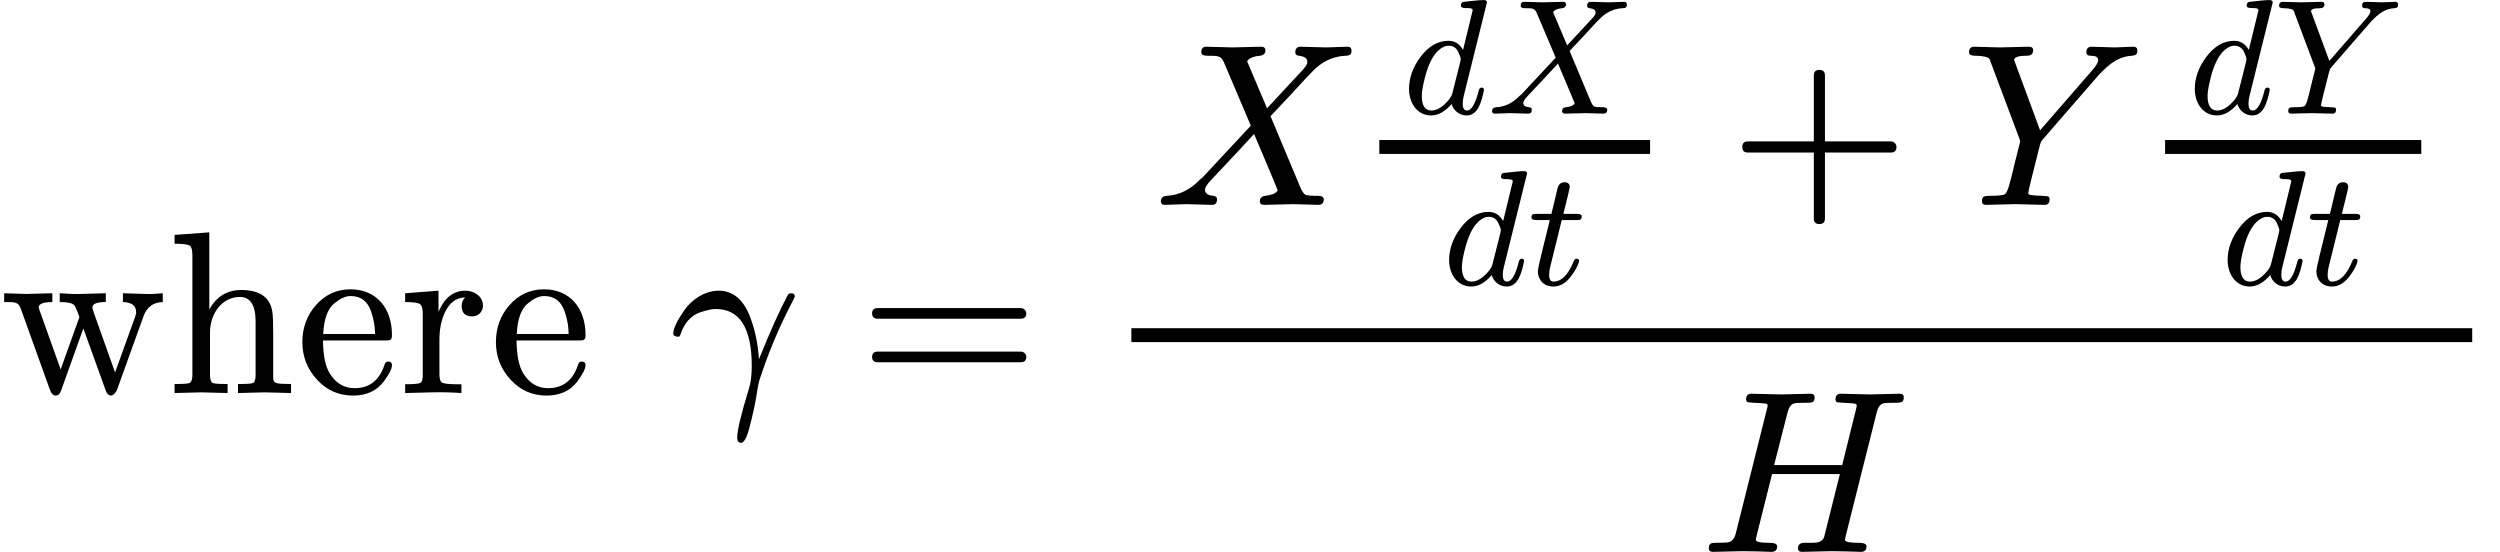
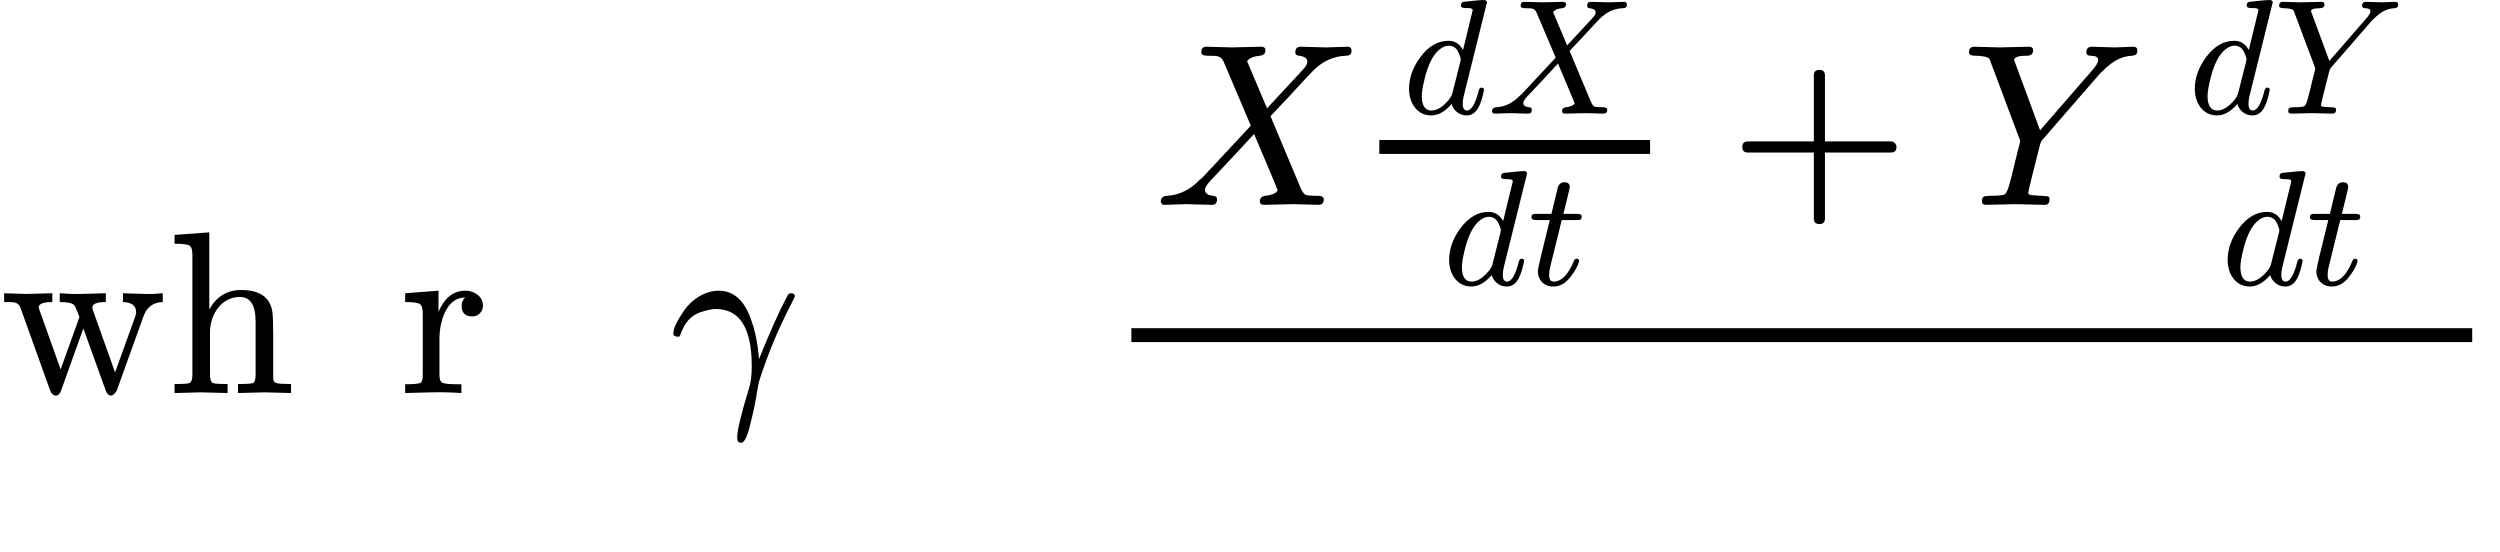
<svg xmlns="http://www.w3.org/2000/svg" xmlns:xlink="http://www.w3.org/1999/xlink" width="195.440px" height="43.144px" viewBox="0 -1697.5 10798 2383.5" style="">
  <defs>
    <path id="MJX-18-NCM-N-77" d="M620 332C634 371 662 392 703 393L703 431C672 428 646 427 627 428L531 431L531 393C569 392 588 377 588 349C588 345 587 339 584 330L497 89L403 353C400 362 399 367 399 370C399 385 418 393 457 393L457 431L350 428C330 427 299 428 258 431L258 393C293 393 314 388 321 379C324 376 332 359 343 328L262 102L172 354C169 363 167 368 167 370C167 385 187 393 226 393L226 431L114 428L18 431L18 393C67 393 80 394 91 361L216 13C222-3 230-11 240-11C251-11 259-4 264 11L360 279L457 10C462-4 470-11 481-11C488-10 496-3 504 10Z" />
    <path id="MJX-18-NCM-N-68" d="M314 415C359 415 382 380 382 309L382 79C382 60 379 48 372 44C365 40 343 39 306 39L306 0L421 3L535 0L535 39C503 39 482 40 472 43C462 46 458 53 458 64L458 253C458 301 457 334 454 353C444 414 399 445 320 445C259 445 213 417 182 361L182 694L32 683L32 645C68 645 90 642 98 636C106 630 109 616 109 593L109 79C109 60 105 48 98 44C91 40 69 39 32 39L32 0L147 3L261 0L261 39C224 39 203 40 196 44C189 48 185 60 185 79L185 261C185 342 236 415 314 415Z" />
-     <path id="MJX-18-NCM-N-65" d="M415 251C415 366 348 448 236 448C176 448 126 425 85 378C47 334 28 281 28 220C28 157 49 104 91 58C133 12 185-11 247-11C304-11 348 9 378 48C403 81 415 105 415 121C415 131 409 136 398 136C390 136 385 131 382 120C360 54 317 21 253 21C208 21 173 42 146 85C127 116 118 163 117 227L387 227C409 227 415 229 415 251M326 349C337 316 342 284 342 255L118 255C121 321 138 366 168 389C193 409 215 419 236 419C281 419 311 396 326 349Z" />
    <path id="MJX-18-NCM-N-72" d="M364 378C364 417 327 442 288 442C237 442 198 412 172 351L172 442L28 431L28 393C63 393 84 390 92 384C100 378 104 365 104 342L104 79C104 60 101 48 94 44C87 40 65 38 28 38L28 0L143 3C185 4 228 3 271 0L271 38L247 38C214 38 193 41 186 46C179 51 176 63 176 81L176 232C176 275 184 314 199 347C219 390 248 412 287 413C277 403 272 391 272 377C272 346 287 331 318 331C345 331 364 352 364 378Z" />
-     <path id="MJX-18-NCM-N-A0" d="" />
    <path id="MJX-18-NCM-I-1D6FE" d="M524 378C537 403 543 416 543 417C543 426 538 431 527 431C520 431 515 428 512 422C477 357 436 265 388 146C384 212 371 274 349 331C320 405 275 442 214 442C151 442 96 400 68 361C35 314 18 279 18 257C18 248 26 243 43 243L48 250C65 302 94 335 135 349C163 358 185 363 201 363C305 363 357 281 357 116C357 77 353 45 345 20C311-91 294-162 294-193C294-208 300-215 311-215C323-215 335-194 346-153C363-89 375-32 382 18C385 33 387 46 390 55C426 167 471 275 524 378Z" />
-     <path id="MJX-18-NCM-N-3D" d="M698 367L80 367C64 367 56 359 56 344C56 329 64 321 80 321L698 321C714 321 722 329 722 344C722 356 711 367 698 367M698 179L80 179C64 179 56 171 56 156C56 141 64 133 80 133L698 133C714 133 722 141 722 156C722 169 711 179 698 179Z" />
    <path id="MJX-18-NCM-I-1D44B" d="M834 683C817 683 758 680 741 680C721 680 651 683 631 683C616 683 608 675 608 659C608 650 613 645 624 644C648 641 660 633 660 618C660 609 654 598 642 585L486 417C457 485 429 552 400 620C401 622 402 624 405 626C414 636 431 642 455 644C471 646 479 654 479 667C479 678 473 683 460 683C436 683 359 680 335 680C314 680 245 683 224 683C209 683 202 675 202 659C202 649 211 644 229 644C274 644 288 644 300 615L416 342L208 119C205 116 201 112 196 109C155 66 108 42 53 39C36 38 27 29 27 14C30 5 31 0 44 0C61 0 120 3 137 3C158 3 227 0 248 0C263 0 270 8 270 24C270 33 265 38 254 39C230 41 218 50 218 65C218 75 227 89 244 107C306 173 369 239 430 306C464 225 499 145 532 63C531 61 530 59 527 56C518 47 502 42 478 39C463 37 455 29 455 16C455 5 461 0 474 0L599 3C620 3 690 0 708 0C723 0 731 8 731 23C731 33 724 38 709 39C678 39 658 40 651 44C644 48 636 60 628 80L501 383C569 455 620 509 653 546C677 571 693 588 702 595C739 626 780 642 825 644C846 645 851 650 851 669C848 678 847 683 834 683Z" />
    <path id="MJX-18-NCM-N-2062" d="" />
    <path id="MJX-18-NCM-I-1D451" d="M429 632L370 389C349 426 320 445 281 445C216 445 159 412 109 345C63 283 40 218 40 151C40 63 91-11 175-11C218-11 260 12 300 59C311 21 345-11 392-11C461-11 483 71 498 145C498 154 493 159 483 159C474 159 468 152 465 138C445 59 421 19 394 19C377 19 368 33 368 60C368 75 370 91 374 107L516 679L516 683C513 690 507 694 499 694C476 694 434 690 374 683C363 682 357 674 357 660C357 650 366 645 384 645C403 645 429 646 429 632M341 376C351 355 356 341 356 332C355 328 354 323 353 316L304 122C301 111 294 99 285 87C248 42 212 19 177 19C138 19 118 49 118 108C118 132 124 168 136 216C157 301 187 359 224 390C244 407 263 415 282 415C309 415 329 402 341 376Z" />
    <path id="MJX-18-NCM-I-1D461" d="M330 419C330 428 320 433 299 433L218 433C244 537 257 591 257 595C257 616 246 626 225 626C202 626 188 613 182 587L145 433L56 433C34 433 23 432 23 411C23 400 33 395 54 395L135 395C86 200 62 97 62 84C62 28 100-11 156-11C194-11 227 6 256 41C280 70 297 98 308 125C312 136 314 142 314 145C314 154 309 159 299 159C291 159 285 154 281 143C247 60 206 19 157 19C140 19 131 33 131 60C131 75 133 91 137 107L208 395L297 395C323 395 330 397 330 419Z" />
    <path id="MJX-18-NCM-N-2B" d="M698 274L413 274L413 559C413 575 405 583 389 583C373 583 365 575 365 559L365 274L80 274C64 274 56 266 56 250C56 234 64 226 80 226L365 226L365-59C365-75 373-83 389-83C405-83 413-75 413-59L413 226L698 226C714 226 722 234 722 250C722 263 711 274 698 274Z" />
    <path id="MJX-18-NCM-I-1D44C" d="M664 680C646 680 584 683 565 683C550 683 542 675 542 660C542 649 548 644 561 644C582 644 593 638 593 626C593 615 584 600 567 581L342 322L236 609C233 617 231 622 230 625C230 638 248 644 284 644C303 644 312 652 312 668C312 678 306 683 293 683L168 680C146 680 76 683 58 683C43 683 35 675 35 659C35 649 44 644 62 644C80 644 95 642 104 640C123 635 124 632 130 613L252 288C255 281 256 276 256 273L235 190C223 139 215 107 211 94C204 67 197 51 190 46C183 41 160 39 122 39C100 38 91 37 91 15C91 5 97 0 109 0L234 3L360 0C375-1 383 7 383 24C383 31 380 36 375 37C365 38 357 39 352 39C319 40 299 42 294 45C292 46 291 48 291 52C291 56 296 77 305 114L340 253C343 266 347 276 353 282L598 564L611 577C637 603 661 621 682 630C699 638 718 643 739 644C757 646 762 651 762 667C762 678 756 683 745 683C730 683 679 680 664 680Z" />
-     <path id="MJX-18-NCM-I-1D43B" d="M881 668C881 678 875 683 863 683L736 680L609 683C593 683 586 674 586 659C586 652 589 647 594 646C604 645 612 644 617 644C648 643 665 641 670 640C675 639 678 636 678 631C677 628 676 622 674 613L615 375L321 375L379 602C384 623 393 636 406 641C413 643 430 644 458 644C485 644 496 644 496 668C496 678 490 683 478 683L351 680L223 683C207 683 200 674 200 659C200 652 203 647 209 646C219 645 227 644 232 644C263 643 281 641 286 640C291 639 293 636 293 631C293 629 292 623 289 613L156 82C151 60 141 47 126 42C119 40 101 39 70 39C48 39 39 37 39 15C39 5 45 0 57 0L183 3L246 2C257 2 299 0 310 0C326 0 334 8 334 24C334 34 323 39 302 39C262 39 242 43 242 52C242 52 243 55 245 68L312 336L605 336L538 68C535 53 523 43 503 40C498 39 481 39 452 39C433 39 424 31 424 15C424 5 430 0 442 0L568 3L631 2C642 2 683 0 696 0C712 0 720 8 720 24C720 34 709 39 688 39C647 39 627 43 627 52C627 52 628 55 630 68L764 602C769 623 778 636 791 641C797 643 814 644 843 644C869 644 881 644 881 668Z" />
  </defs>
  <g stroke="#000000" fill="#000000" stroke-width="0" transform="scale(1,-1)">
    <g data-mml-node="math" data-latex="\text{where } \gamma = \frac{X \frac{dX}{dt} + Y \frac{dY}{dt}}{H}" data-semantic-type="punctuated" data-semantic-role="text" data-semantic-annotation="depth:1" data-semantic-id="33" data-semantic-children="0,31" data-semantic-attributes="latex:\text{where } \gamma = \frac{X \frac{dX}{dt} + Y \frac{dY}{dt}}{H}" data-semantic-collapsed="(33 (c 32) 0 31)" data-semantic-owns="0 31" aria-level="0" data-speech-node="true" data-semantic-structure="(33 0 (31 1 2 (30 (28 (25 3 24 (12 (7 4 6 5) (11 8 10 9))) 13 (27 14 26 (23 (18 15 17 16) (22 19 21 20)))) 29)))">
      <g data-mml-node="mtext" data-latex="\text{where }" data-semantic-type="text" data-semantic-role="text" data-semantic-font="normal" data-semantic-annotation="clearspeak:unit;nemeth:number;depth:2" data-semantic-id="0" data-semantic-parent="33" data-semantic-attributes="latex:\text{where }" aria-level="1" data-speech-node="true">
        <use data-c="77" xlink:href="#MJX-18-NCM-N-77" />
        <use data-c="68" xlink:href="#MJX-18-NCM-N-68" transform="translate(722,0)" />
        <use data-c="65" xlink:href="#MJX-18-NCM-N-65" transform="translate(1278,0)" />
        <use data-c="72" xlink:href="#MJX-18-NCM-N-72" transform="translate(1722,0)" />
        <use data-c="65" xlink:href="#MJX-18-NCM-N-65" transform="translate(2114,0)" />
        <use data-c="A0" xlink:href="#MJX-18-NCM-N-A0" transform="translate(2558,0)" />
      </g>
      <g data-mml-node="mrow" data-semantic-added="true" data-semantic-type="relseq" data-semantic-role="equality" data-semantic-annotation="depth:2" data-semantic-id="31" data-semantic-children="1,30" data-semantic-content="2" data-semantic-parent="33" data-semantic-owns="1 2 30" aria-level="1" data-speech-node="true" transform="translate(2890,0)">
        <g data-mml-node="mi" data-latex="\gamma" data-semantic-type="identifier" data-semantic-role="greekletter" data-semantic-font="italic" data-semantic-annotation="clearspeak:simple;nemeth:number;depth:3" data-semantic-id="1" data-semantic-parent="31" data-semantic-attributes="latex:\gamma" aria-level="2" data-speech-node="true">
          <use data-c="1D6FE" xlink:href="#MJX-18-NCM-I-1D6FE" />
        </g>
        <g data-mml-node="mo" data-latex="=" data-semantic-type="relation" data-semantic-role="equality" data-semantic-annotation="nemeth:number;depth:3" data-semantic-id="2" data-semantic-parent="31" data-semantic-attributes="latex:=" data-semantic-operator="relseq,=" aria-level="2" data-speech-node="true" transform="translate(820.8,0)">
          <use data-c="3D" xlink:href="#MJX-18-NCM-N-3D" />
        </g>
        <g data-mml-node="mfrac" data-latex="\frac{X \frac{dX}{dt} + Y \frac{dY}{dt}}{H}" data-semantic-type="fraction" data-semantic-role="division" data-semantic-annotation="depth:3" data-semantic-id="30" data-semantic-children="28,29" data-semantic-parent="31" data-semantic-attributes="latex:\frac{X \frac{dX}{dt} + Y \frac{dY}{dt}}{H}" data-semantic-owns="28 29" aria-level="2" data-speech-node="true" transform="translate(1876.6,0)">
          <g data-mml-node="mrow" data-latex="X \frac{dX}{dt} + Y \frac{dY}{dt}" data-semantic-type="infixop" data-semantic-role="addition" data-semantic-annotation="depth:4" data-semantic-id="28" data-semantic-children="25,27" data-semantic-content="13" data-semantic-parent="30" data-semantic-attributes="latex:X \frac{dX}{dt} + Y \frac{dY}{dt}" data-semantic-owns="25 13 27" aria-level="3" data-speech-node="true" transform="translate(220,812.8)">
            <g data-mml-node="mrow" data-semantic-added="true" data-semantic-type="infixop" data-semantic-role="implicit" data-semantic-annotation="clearspeak:unit;depth:5" data-semantic-id="25" data-semantic-children="3,12" data-semantic-content="24" data-semantic-parent="28" data-semantic-owns="3 24 12" aria-level="4" data-speech-node="true">
              <g data-mml-node="mi" data-latex="X" data-semantic-type="identifier" data-semantic-role="latinletter" data-semantic-font="italic" data-semantic-annotation="clearspeak:simple;nemeth:number;depth:6" data-semantic-id="3" data-semantic-parent="25" data-semantic-attributes="latex:X" aria-level="5" data-speech-node="true">
                <use data-c="1D44B" xlink:href="#MJX-18-NCM-I-1D44B" />
              </g>
              <g data-mml-node="mo" data-semantic-type="operator" data-semantic-role="multiplication" data-semantic-annotation="depth:6" data-semantic-id="24" data-semantic-parent="25" data-semantic-added="true" data-semantic-operator="infixop,⁢" aria-level="5" data-speech-node="true" transform="translate(851,0)">
                <use data-c="2062" xlink:href="#MJX-18-NCM-N-2062" />
              </g>
              <g data-mml-node="mfrac" data-latex="\frac{dX}{dt}" data-semantic-type="fraction" data-semantic-role="division" data-semantic-annotation="depth:6" data-semantic-id="12" data-semantic-children="7,11" data-semantic-parent="25" data-semantic-attributes="latex:\frac{dX}{dt}" data-semantic-owns="7 11" aria-level="5" data-speech-node="true" transform="translate(851,0)">
                <g data-mml-node="mrow" transform="translate(220,394) scale(0.707)" data-latex="dX" data-semantic-type="infixop" data-semantic-role="implicit" data-semantic-annotation="clearspeak:simple;clearspeak:unit;depth:7" data-semantic-id="7" data-semantic-children="4,5" data-semantic-content="6" data-semantic-parent="12" data-semantic-attributes="latex:dX" data-semantic-owns="4 6 5" aria-level="6" data-speech-node="true">
                  <g data-mml-node="mi" data-latex="d" data-semantic-type="identifier" data-semantic-role="latinletter" data-semantic-font="italic" data-semantic-annotation="clearspeak:simple;depth:8" data-semantic-id="4" data-semantic-parent="7" data-semantic-attributes="latex:d" aria-level="7" data-speech-node="true">
                    <use data-c="1D451" xlink:href="#MJX-18-NCM-I-1D451" />
                  </g>
                  <g data-mml-node="mo" data-semantic-type="operator" data-semantic-role="multiplication" data-semantic-annotation="depth:8" data-semantic-id="6" data-semantic-parent="7" data-semantic-added="true" data-semantic-operator="infixop,⁢" aria-level="7" data-speech-node="true" transform="translate(520,0)">
                    <use data-c="2062" xlink:href="#MJX-18-NCM-N-2062" />
                  </g>
                  <g data-mml-node="mi" data-latex="X" data-semantic-type="identifier" data-semantic-role="latinletter" data-semantic-font="italic" data-semantic-annotation="clearspeak:simple;depth:8" data-semantic-id="5" data-semantic-parent="7" data-semantic-attributes="latex:X" aria-level="7" data-speech-node="true" transform="translate(520,0)">
                    <use data-c="1D44B" xlink:href="#MJX-18-NCM-I-1D44B" />
                  </g>
                </g>
                <g data-mml-node="mrow" transform="translate(393.2,-345) scale(0.707)" data-latex="dt" data-semantic-type="infixop" data-semantic-role="implicit" data-semantic-annotation="clearspeak:simple;clearspeak:unit;depth:7" data-semantic-id="11" data-semantic-children="8,9" data-semantic-content="10" data-semantic-parent="12" data-semantic-attributes="latex:dt" data-semantic-owns="8 10 9" aria-level="6" data-speech-node="true">
                  <g data-mml-node="mi" data-latex="d" data-semantic-type="identifier" data-semantic-role="latinletter" data-semantic-font="italic" data-semantic-annotation="clearspeak:simple;depth:8" data-semantic-id="8" data-semantic-parent="11" data-semantic-attributes="latex:d" aria-level="7" data-speech-node="true">
                    <use data-c="1D451" xlink:href="#MJX-18-NCM-I-1D451" />
                  </g>
                  <g data-mml-node="mo" data-semantic-type="operator" data-semantic-role="multiplication" data-semantic-annotation="depth:8" data-semantic-id="10" data-semantic-parent="11" data-semantic-added="true" data-semantic-operator="infixop,⁢" aria-level="7" data-speech-node="true" transform="translate(520,0)">
                    <use data-c="2062" xlink:href="#MJX-18-NCM-N-2062" />
                  </g>
                  <g data-mml-node="mi" data-latex="t" data-semantic-type="identifier" data-semantic-role="latinletter" data-semantic-font="italic" data-semantic-annotation="clearspeak:simple;depth:8" data-semantic-id="9" data-semantic-parent="11" data-semantic-attributes="latex:t" aria-level="7" data-speech-node="true" transform="translate(520,0)">
                    <use data-c="1D461" xlink:href="#MJX-18-NCM-I-1D461" />
                  </g>
                </g>
                <rect width="1169.4" height="60" x="120" y="220" />
              </g>
            </g>
            <g data-mml-node="mo" data-latex="+" data-semantic-type="operator" data-semantic-role="addition" data-semantic-annotation="depth:5" data-semantic-id="13" data-semantic-parent="28" data-semantic-attributes="latex:+" data-semantic-operator="infixop,+" aria-level="4" data-speech-node="true" transform="translate(2482.7,0)">
              <use data-c="2B" xlink:href="#MJX-18-NCM-N-2B" />
            </g>
            <g data-mml-node="mrow" data-semantic-added="true" data-semantic-type="infixop" data-semantic-role="implicit" data-semantic-annotation="clearspeak:unit;depth:5" data-semantic-id="27" data-semantic-children="14,23" data-semantic-content="26" data-semantic-parent="28" data-semantic-owns="14 26 23" aria-level="4" data-speech-node="true" transform="translate(3482.9,0)">
              <g data-mml-node="mi" data-latex="Y" data-semantic-type="identifier" data-semantic-role="latinletter" data-semantic-font="italic" data-semantic-annotation="clearspeak:simple;depth:6" data-semantic-id="14" data-semantic-parent="27" data-semantic-attributes="latex:Y" aria-level="5" data-speech-node="true">
                <use data-c="1D44C" xlink:href="#MJX-18-NCM-I-1D44C" />
              </g>
              <g data-mml-node="mo" data-semantic-type="operator" data-semantic-role="multiplication" data-semantic-annotation="depth:6" data-semantic-id="26" data-semantic-parent="27" data-semantic-added="true" data-semantic-operator="infixop,⁢" aria-level="5" data-speech-node="true" transform="translate(762,0)">
                <use data-c="2062" xlink:href="#MJX-18-NCM-N-2062" />
              </g>
              <g data-mml-node="mfrac" data-latex="\frac{dY}{dt}" data-semantic-type="fraction" data-semantic-role="division" data-semantic-annotation="depth:6" data-semantic-id="23" data-semantic-children="18,22" data-semantic-parent="27" data-semantic-attributes="latex:\frac{dY}{dt}" data-semantic-owns="18 22" aria-level="5" data-speech-node="true" transform="translate(762,0)">
                <g data-mml-node="mrow" transform="translate(220,394) scale(0.707)" data-latex="dY" data-semantic-type="infixop" data-semantic-role="implicit" data-semantic-annotation="clearspeak:simple;clearspeak:unit;depth:7" data-semantic-id="18" data-semantic-children="15,16" data-semantic-content="17" data-semantic-parent="23" data-semantic-attributes="latex:dY" data-semantic-owns="15 17 16" aria-level="6" data-speech-node="true">
                  <g data-mml-node="mi" data-latex="d" data-semantic-type="identifier" data-semantic-role="latinletter" data-semantic-font="italic" data-semantic-annotation="clearspeak:simple;depth:8" data-semantic-id="15" data-semantic-parent="18" data-semantic-attributes="latex:d" aria-level="7" data-speech-node="true">
                    <use data-c="1D451" xlink:href="#MJX-18-NCM-I-1D451" />
                  </g>
                  <g data-mml-node="mo" data-semantic-type="operator" data-semantic-role="multiplication" data-semantic-annotation="depth:8" data-semantic-id="17" data-semantic-parent="18" data-semantic-added="true" data-semantic-operator="infixop,⁢" aria-level="7" data-speech-node="true" transform="translate(520,0)">
                    <use data-c="2062" xlink:href="#MJX-18-NCM-N-2062" />
                  </g>
                  <g data-mml-node="mi" data-latex="Y" data-semantic-type="identifier" data-semantic-role="latinletter" data-semantic-font="italic" data-semantic-annotation="clearspeak:simple;depth:8" data-semantic-id="16" data-semantic-parent="18" data-semantic-attributes="latex:Y" aria-level="7" data-speech-node="true" transform="translate(520,0)">
                    <use data-c="1D44C" xlink:href="#MJX-18-NCM-I-1D44C" />
                  </g>
                </g>
                <g data-mml-node="mrow" transform="translate(361.8,-345) scale(0.707)" data-latex="dt" data-semantic-type="infixop" data-semantic-role="implicit" data-semantic-annotation="clearspeak:simple;clearspeak:unit;depth:7" data-semantic-id="22" data-semantic-children="19,20" data-semantic-content="21" data-semantic-parent="23" data-semantic-attributes="latex:dt" data-semantic-owns="19 21 20" aria-level="6" data-speech-node="true">
                  <g data-mml-node="mi" data-latex="d" data-semantic-type="identifier" data-semantic-role="latinletter" data-semantic-font="italic" data-semantic-annotation="clearspeak:simple;depth:8" data-semantic-id="19" data-semantic-parent="22" data-semantic-attributes="latex:d" aria-level="7" data-speech-node="true">
                    <use data-c="1D451" xlink:href="#MJX-18-NCM-I-1D451" />
                  </g>
                  <g data-mml-node="mo" data-semantic-type="operator" data-semantic-role="multiplication" data-semantic-annotation="depth:8" data-semantic-id="21" data-semantic-parent="22" data-semantic-added="true" data-semantic-operator="infixop,⁢" aria-level="7" data-speech-node="true" transform="translate(520,0)">
                    <use data-c="2062" xlink:href="#MJX-18-NCM-N-2062" />
                  </g>
                  <g data-mml-node="mi" data-latex="t" data-semantic-type="identifier" data-semantic-role="latinletter" data-semantic-font="italic" data-semantic-annotation="clearspeak:simple;depth:8" data-semantic-id="20" data-semantic-parent="22" data-semantic-attributes="latex:t" aria-level="7" data-speech-node="true" transform="translate(520,0)">
                    <use data-c="1D461" xlink:href="#MJX-18-NCM-I-1D461" />
                  </g>
                </g>
-                 <rect width="1106.5" height="60" x="120" y="220" />
              </g>
            </g>
          </g>
          <g data-mml-node="mi" data-latex="H" data-semantic-type="identifier" data-semantic-role="simple function" data-semantic-font="italic" data-semantic-annotation="clearspeak:simple;depth:4" data-semantic-id="29" data-semantic-parent="30" data-semantic-attributes="latex:H" aria-level="3" data-speech-node="true" transform="translate(2575.2,-686)">
            <use data-c="1D43B" xlink:href="#MJX-18-NCM-I-1D43B" />
          </g>
          <rect width="5791.4" height="60" x="120" y="220" />
        </g>
      </g>
    </g>
  </g>
</svg>